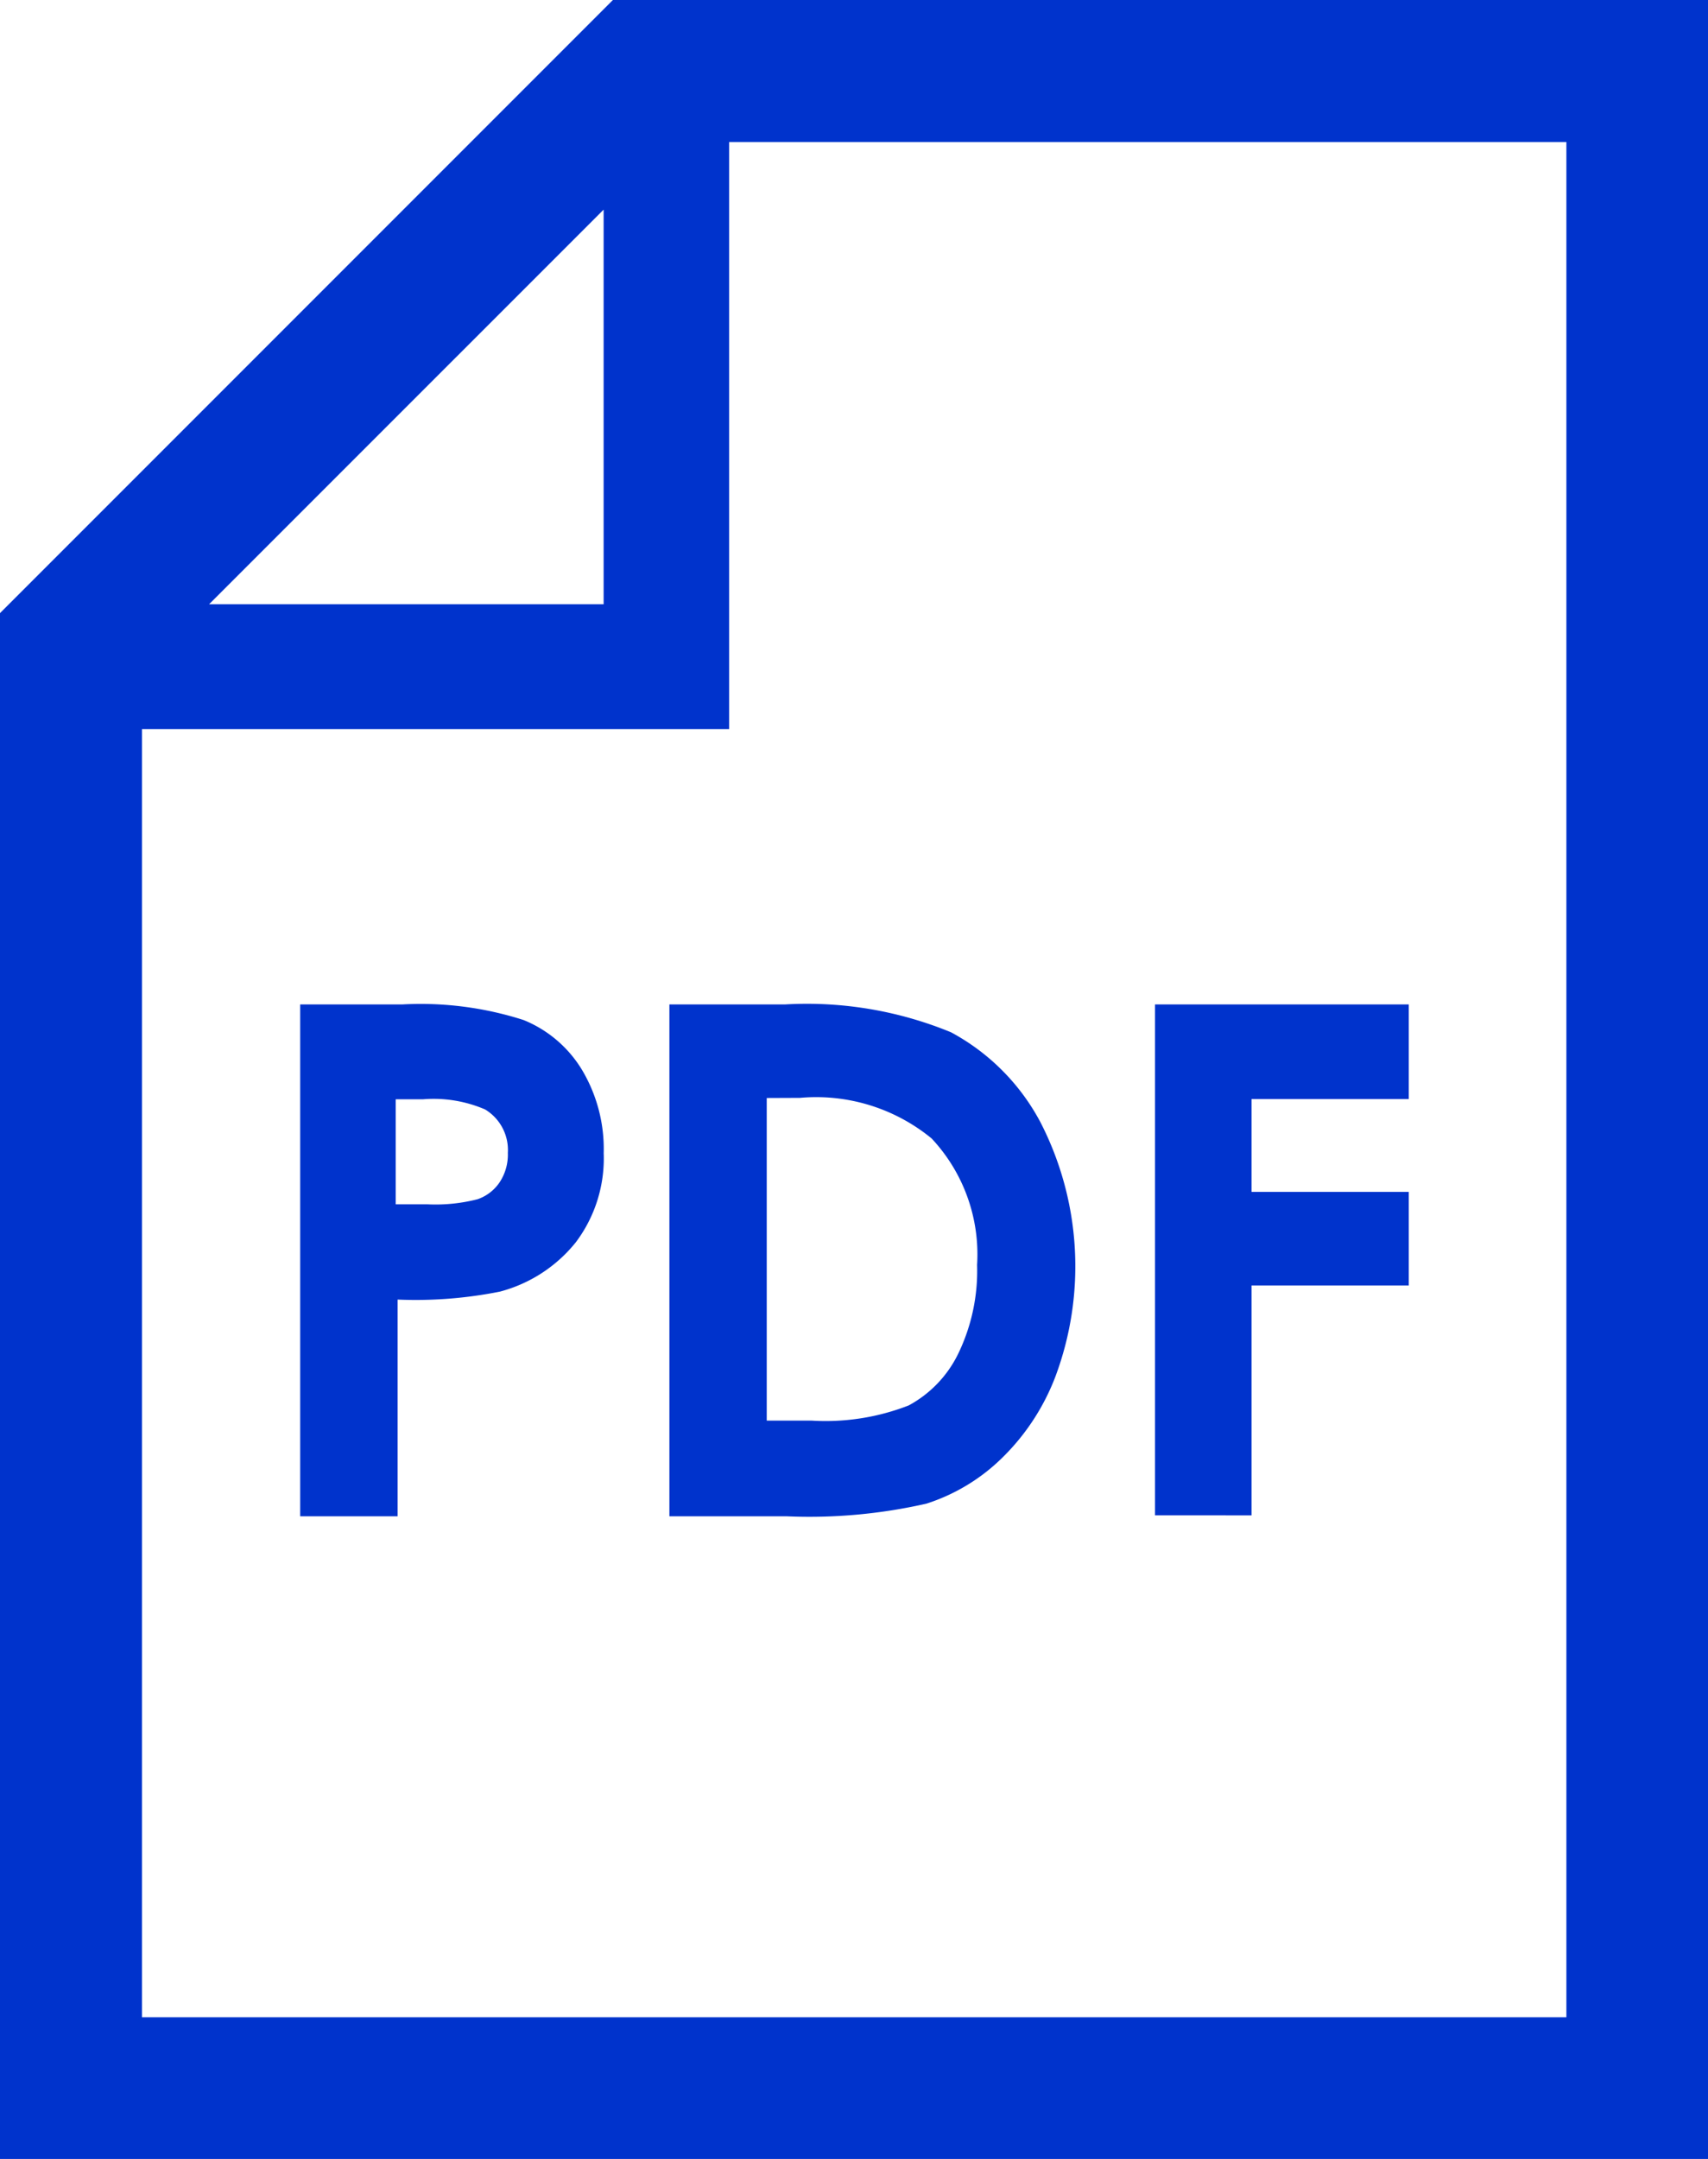
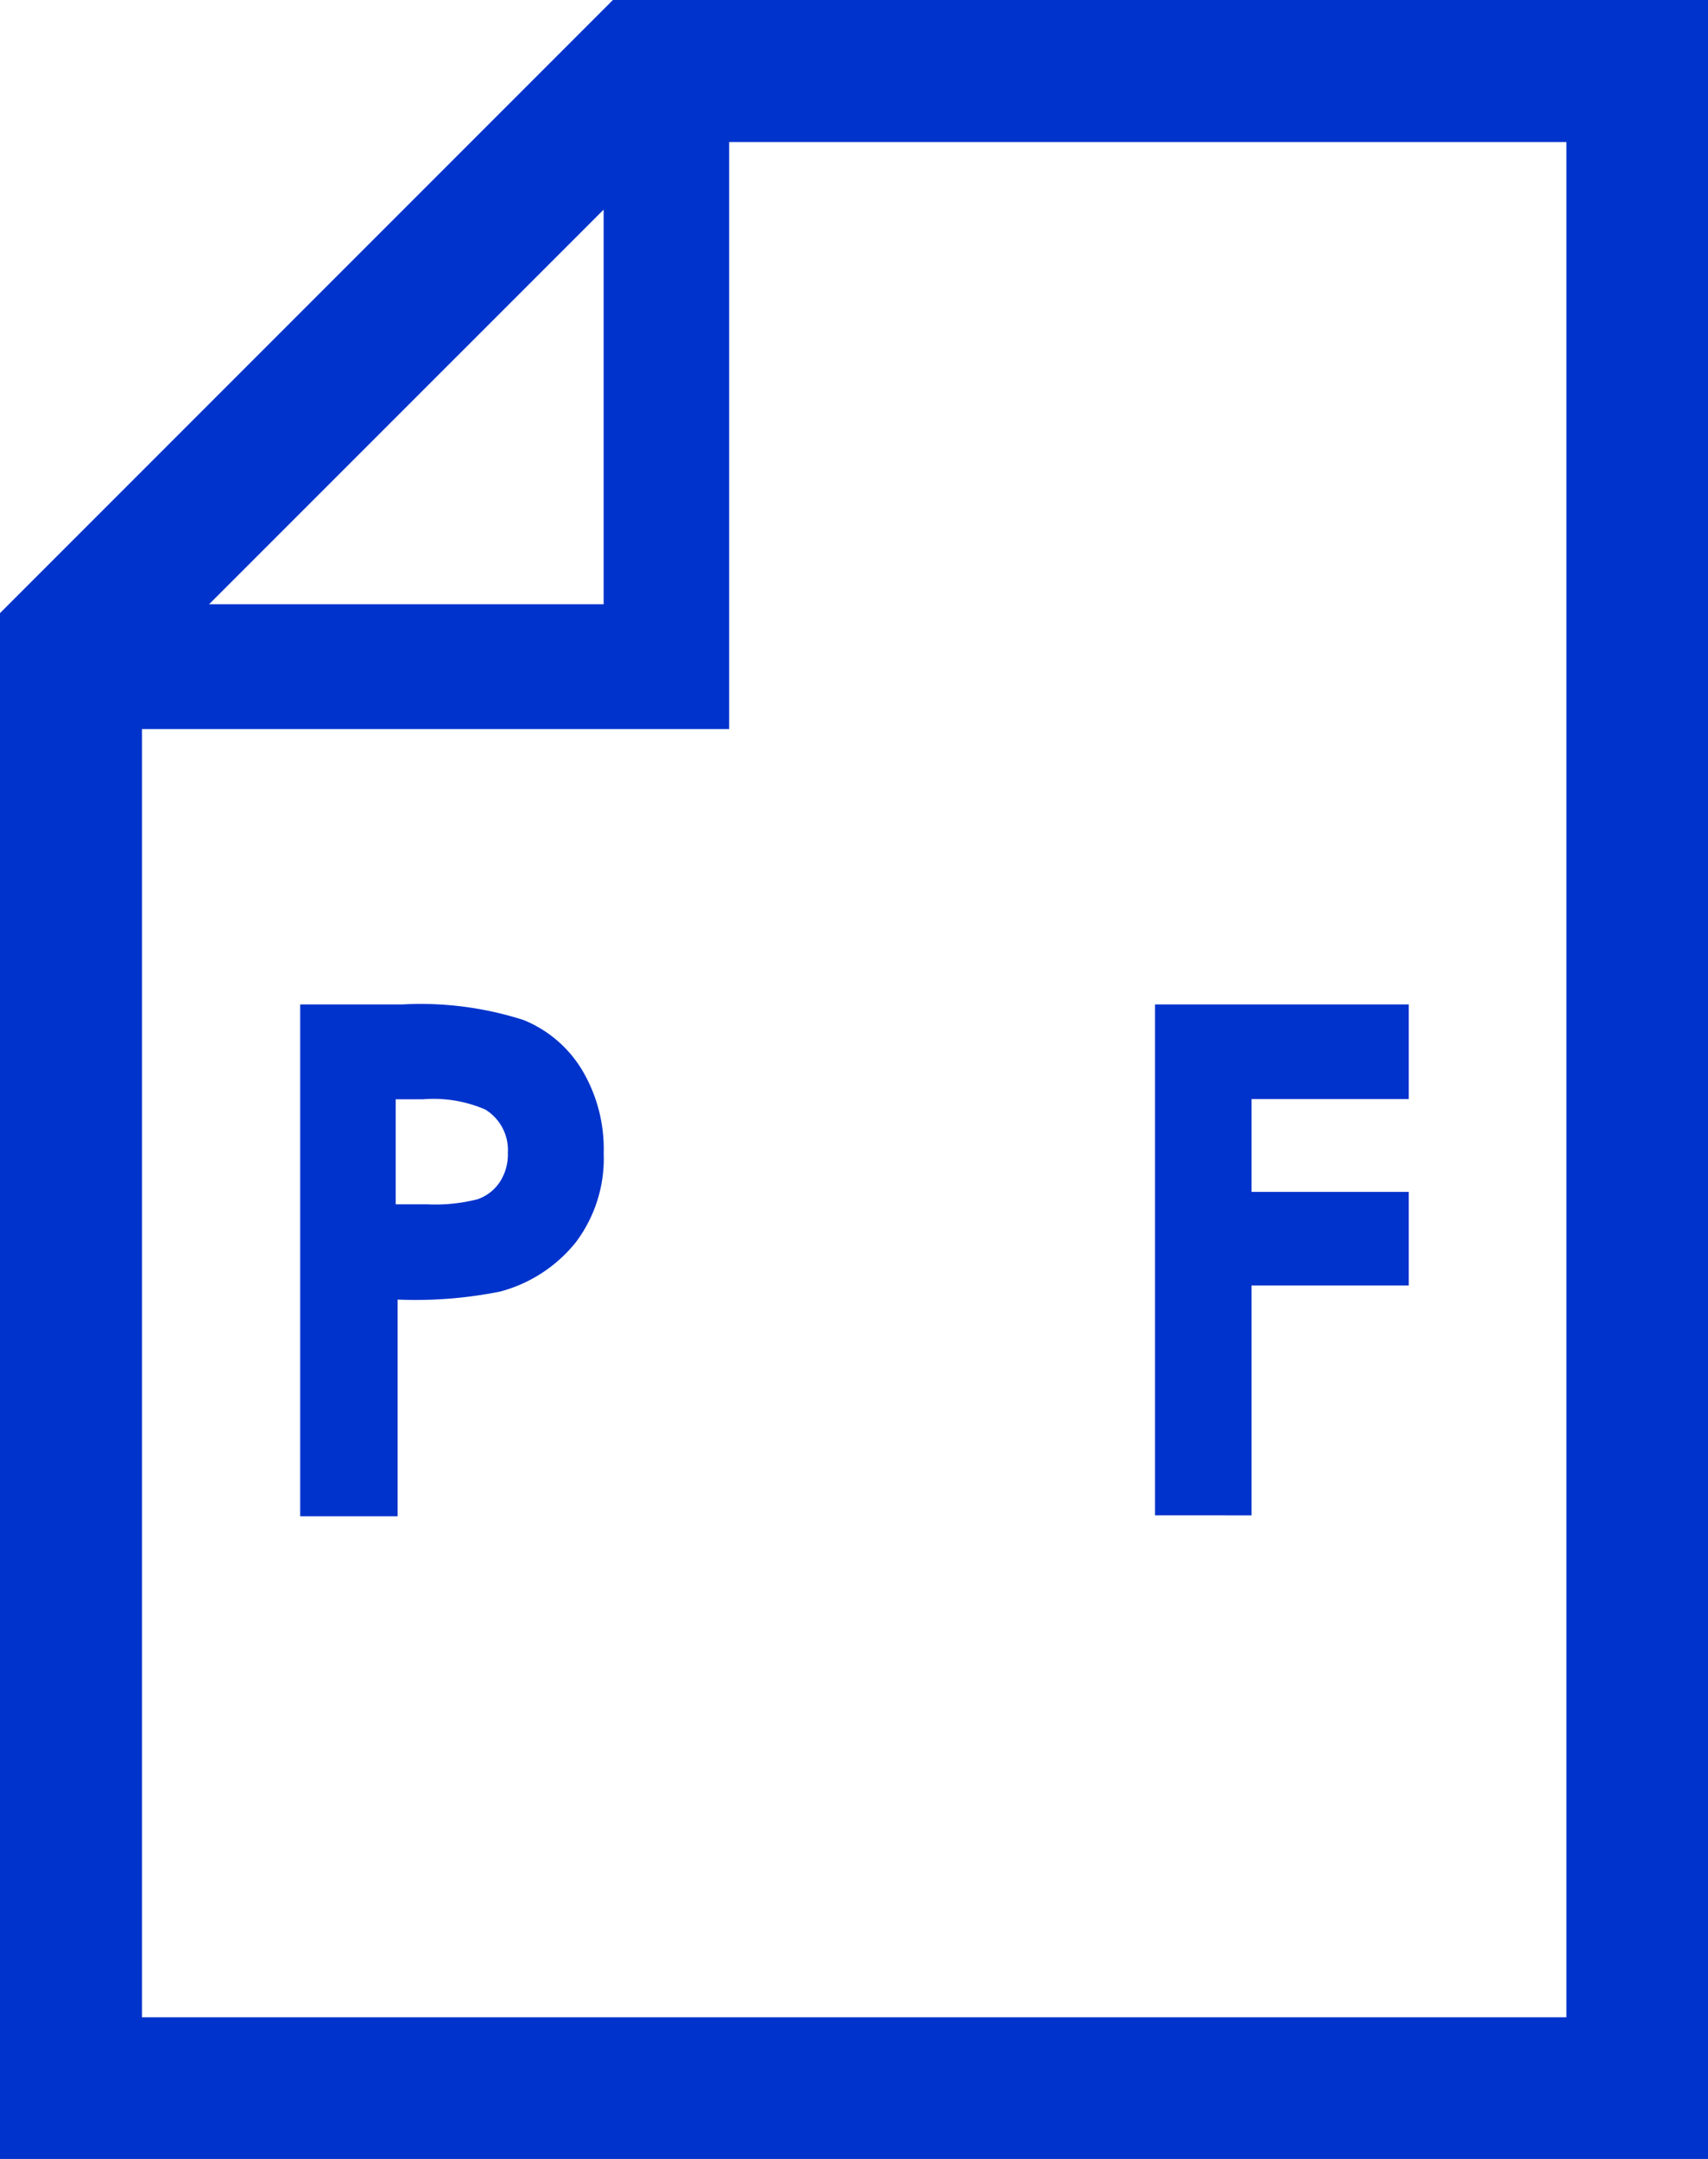
<svg xmlns="http://www.w3.org/2000/svg" width="25.268" height="31.928" viewBox="0 0 25.268 31.928">
  <g id="pdf" transform="translate(-53.4)">
    <g id="グループ_4810" data-name="グループ 4810" transform="translate(53.4)">
      <path id="パス_4105" data-name="パス 4105" d="M62.467,0,53.4,9.067V31.928H78.668V0ZM62.33,3.1V8.936H56.493ZM76.573,29.833H55.5V10.782h8.687V2.1H76.573Z" transform="translate(-53.4)" fill="#03c" />
    </g>
    <g id="グループ_4811" data-name="グループ 4811" transform="translate(57.828 14.854)">
      <path id="パス_4106" data-name="パス 4106" d="M124.4,238.2h1.528a4.979,4.979,0,0,1,1.79.231,1.8,1.8,0,0,1,.867.742,2.28,2.28,0,0,1,.318,1.228,2.06,2.06,0,0,1-.412,1.316,2.137,2.137,0,0,1-1.122.73,6.357,6.357,0,0,1-1.515.118v3.205h-1.441V238.2Zm1.434,2.956h.455a2.51,2.51,0,0,0,.748-.075.647.647,0,0,0,.33-.256.742.742,0,0,0,.118-.43.7.7,0,0,0-.337-.642,1.925,1.925,0,0,0-.917-.15h-.405v1.553Z" transform="translate(-124.4 -238.2)" fill="#03c" />
-       <path id="パス_4107" data-name="パス 4107" d="M212.206,238.2h1.709a5.6,5.6,0,0,1,2.451.412,3.227,3.227,0,0,1,1.322,1.328,4.658,4.658,0,0,1,.224,3.76,3.345,3.345,0,0,1-.8,1.216,2.831,2.831,0,0,1-1.11.667,7.8,7.8,0,0,1-2.064.187H212.2V238.2Zm1.434,1.384v4.771h.667a3.385,3.385,0,0,0,1.434-.225,1.728,1.728,0,0,0,.73-.761,2.812,2.812,0,0,0,.281-1.316,2.509,2.509,0,0,0-.673-1.871,2.692,2.692,0,0,0-1.946-.6Z" transform="translate(-206.725 -238.2)" fill="#03c" />
      <path id="パス_4108" data-name="パス 4108" d="M327.4,238.2h3.754v1.4h-2.326v1.372h2.326v1.384h-2.326v3.4H327.4Z" transform="translate(-314.741 -238.2)" fill="#03c" />
    </g>
  </g>
</svg>